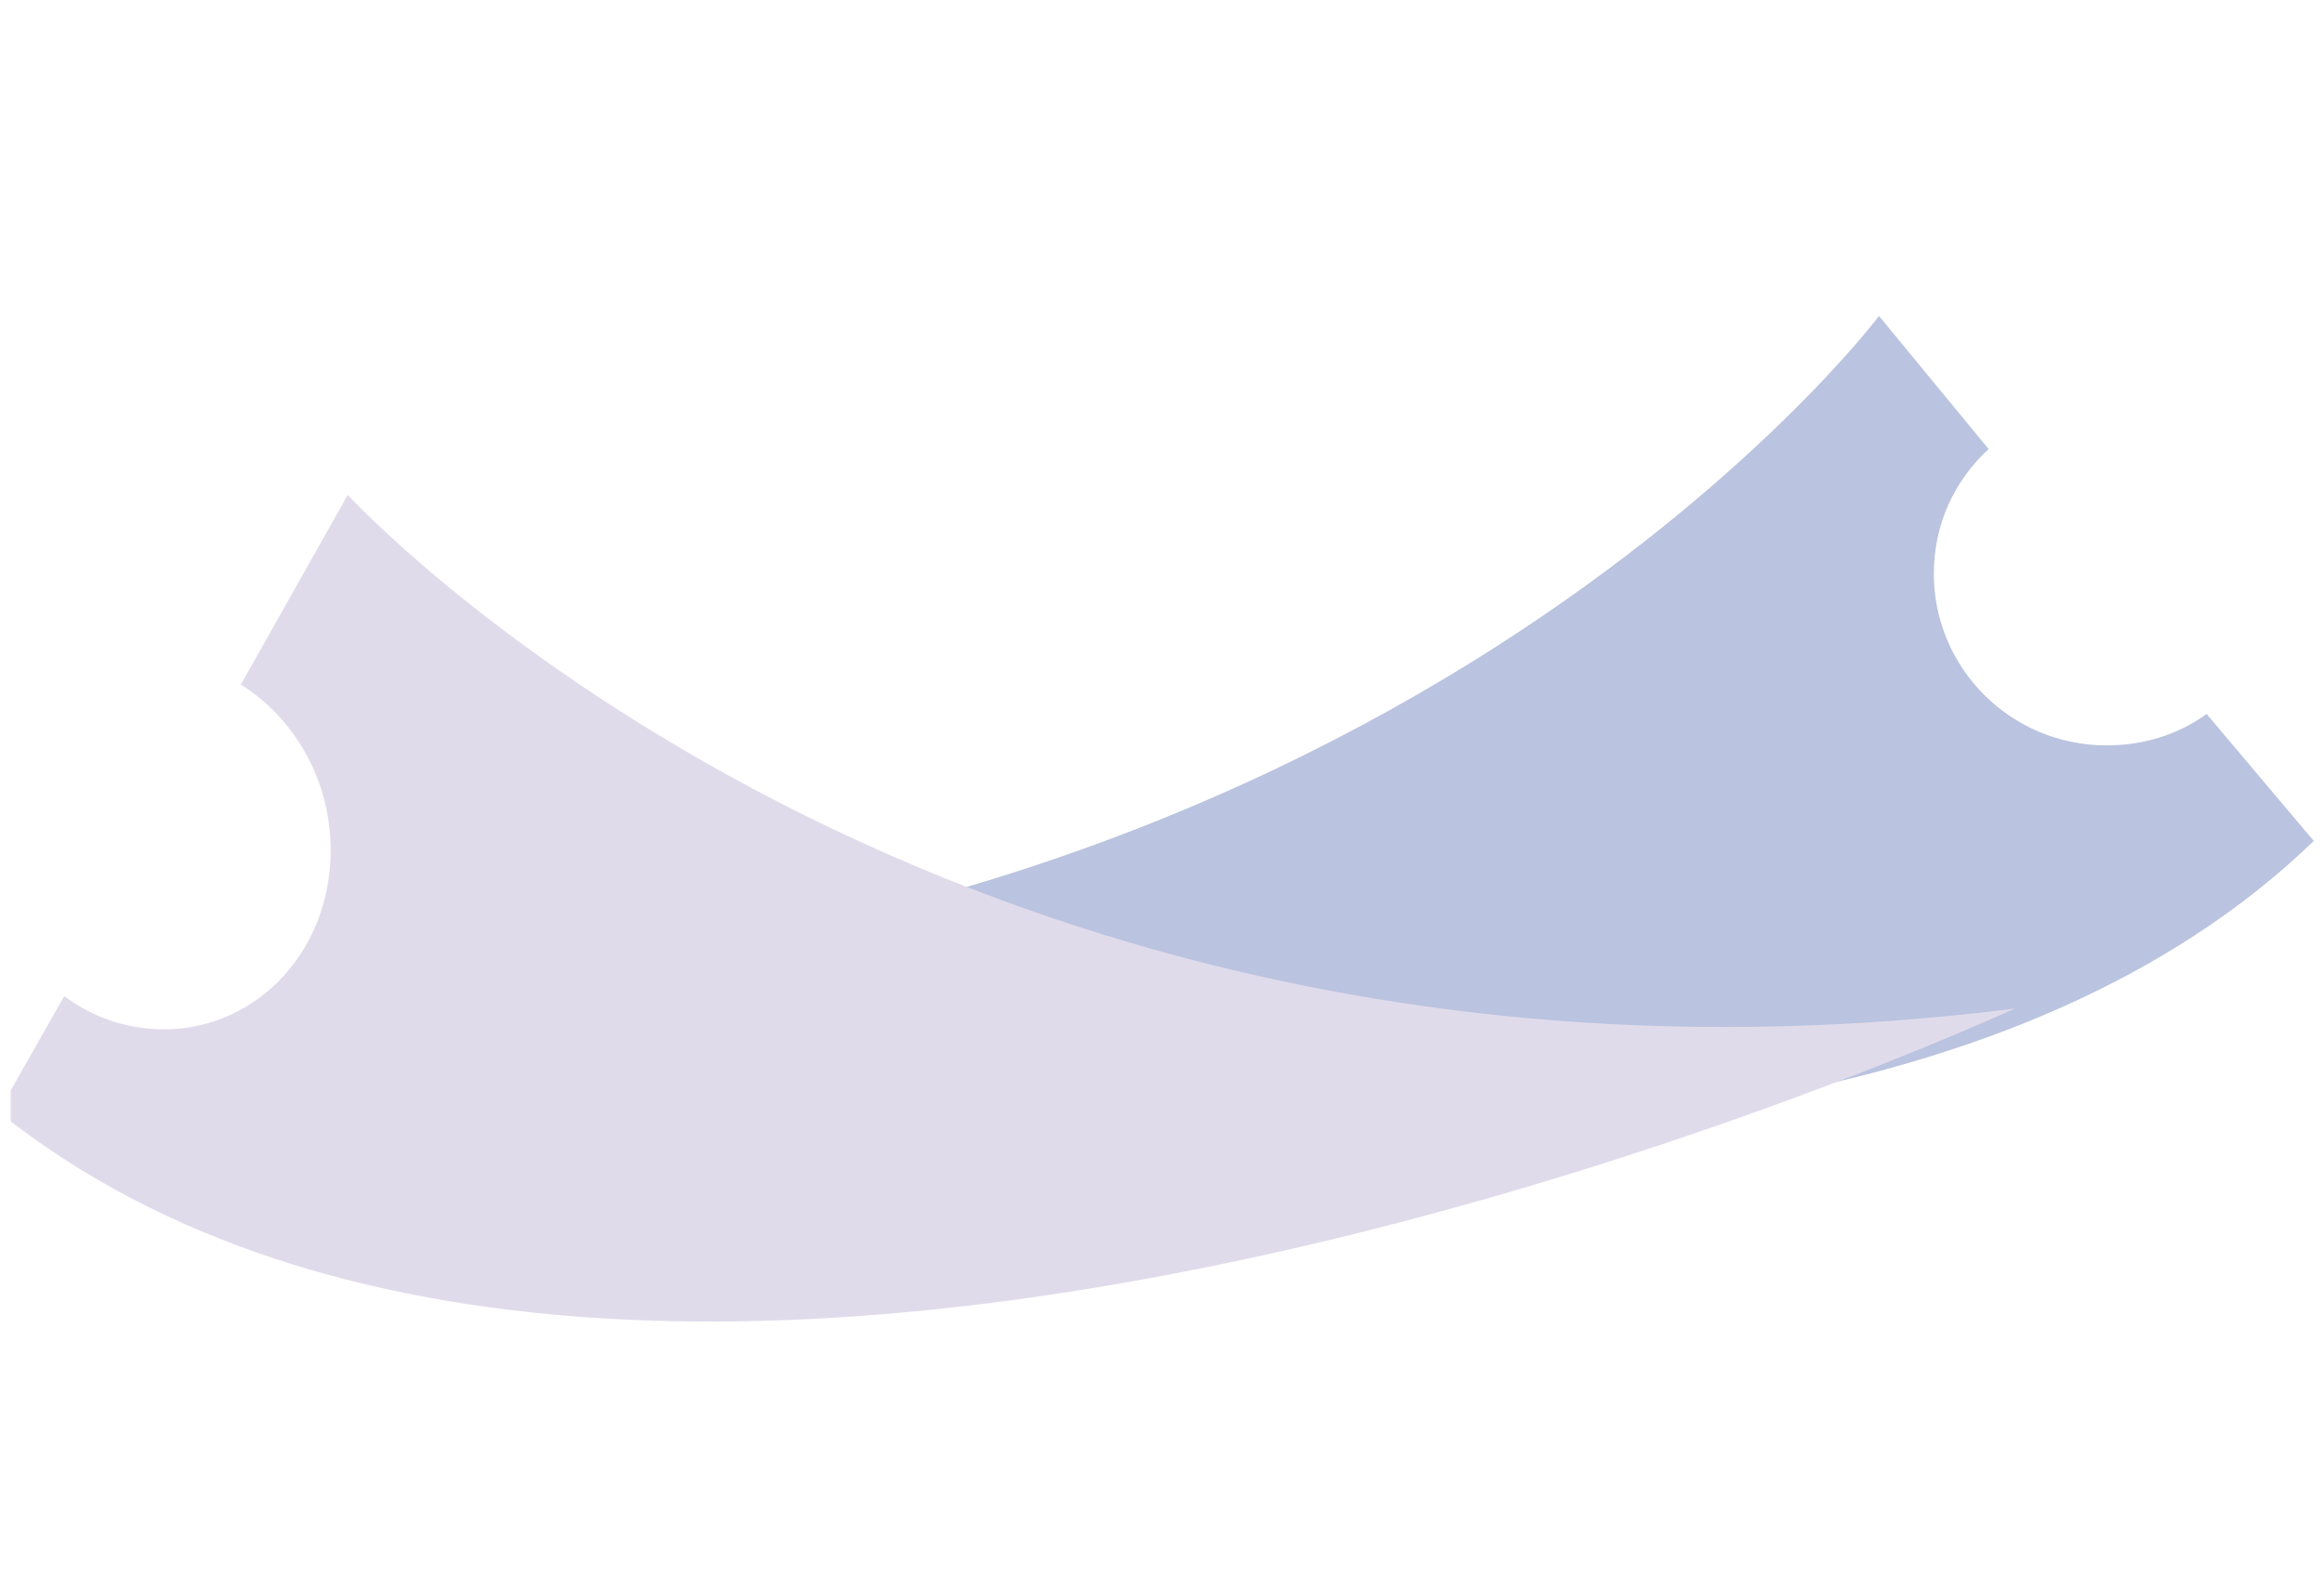
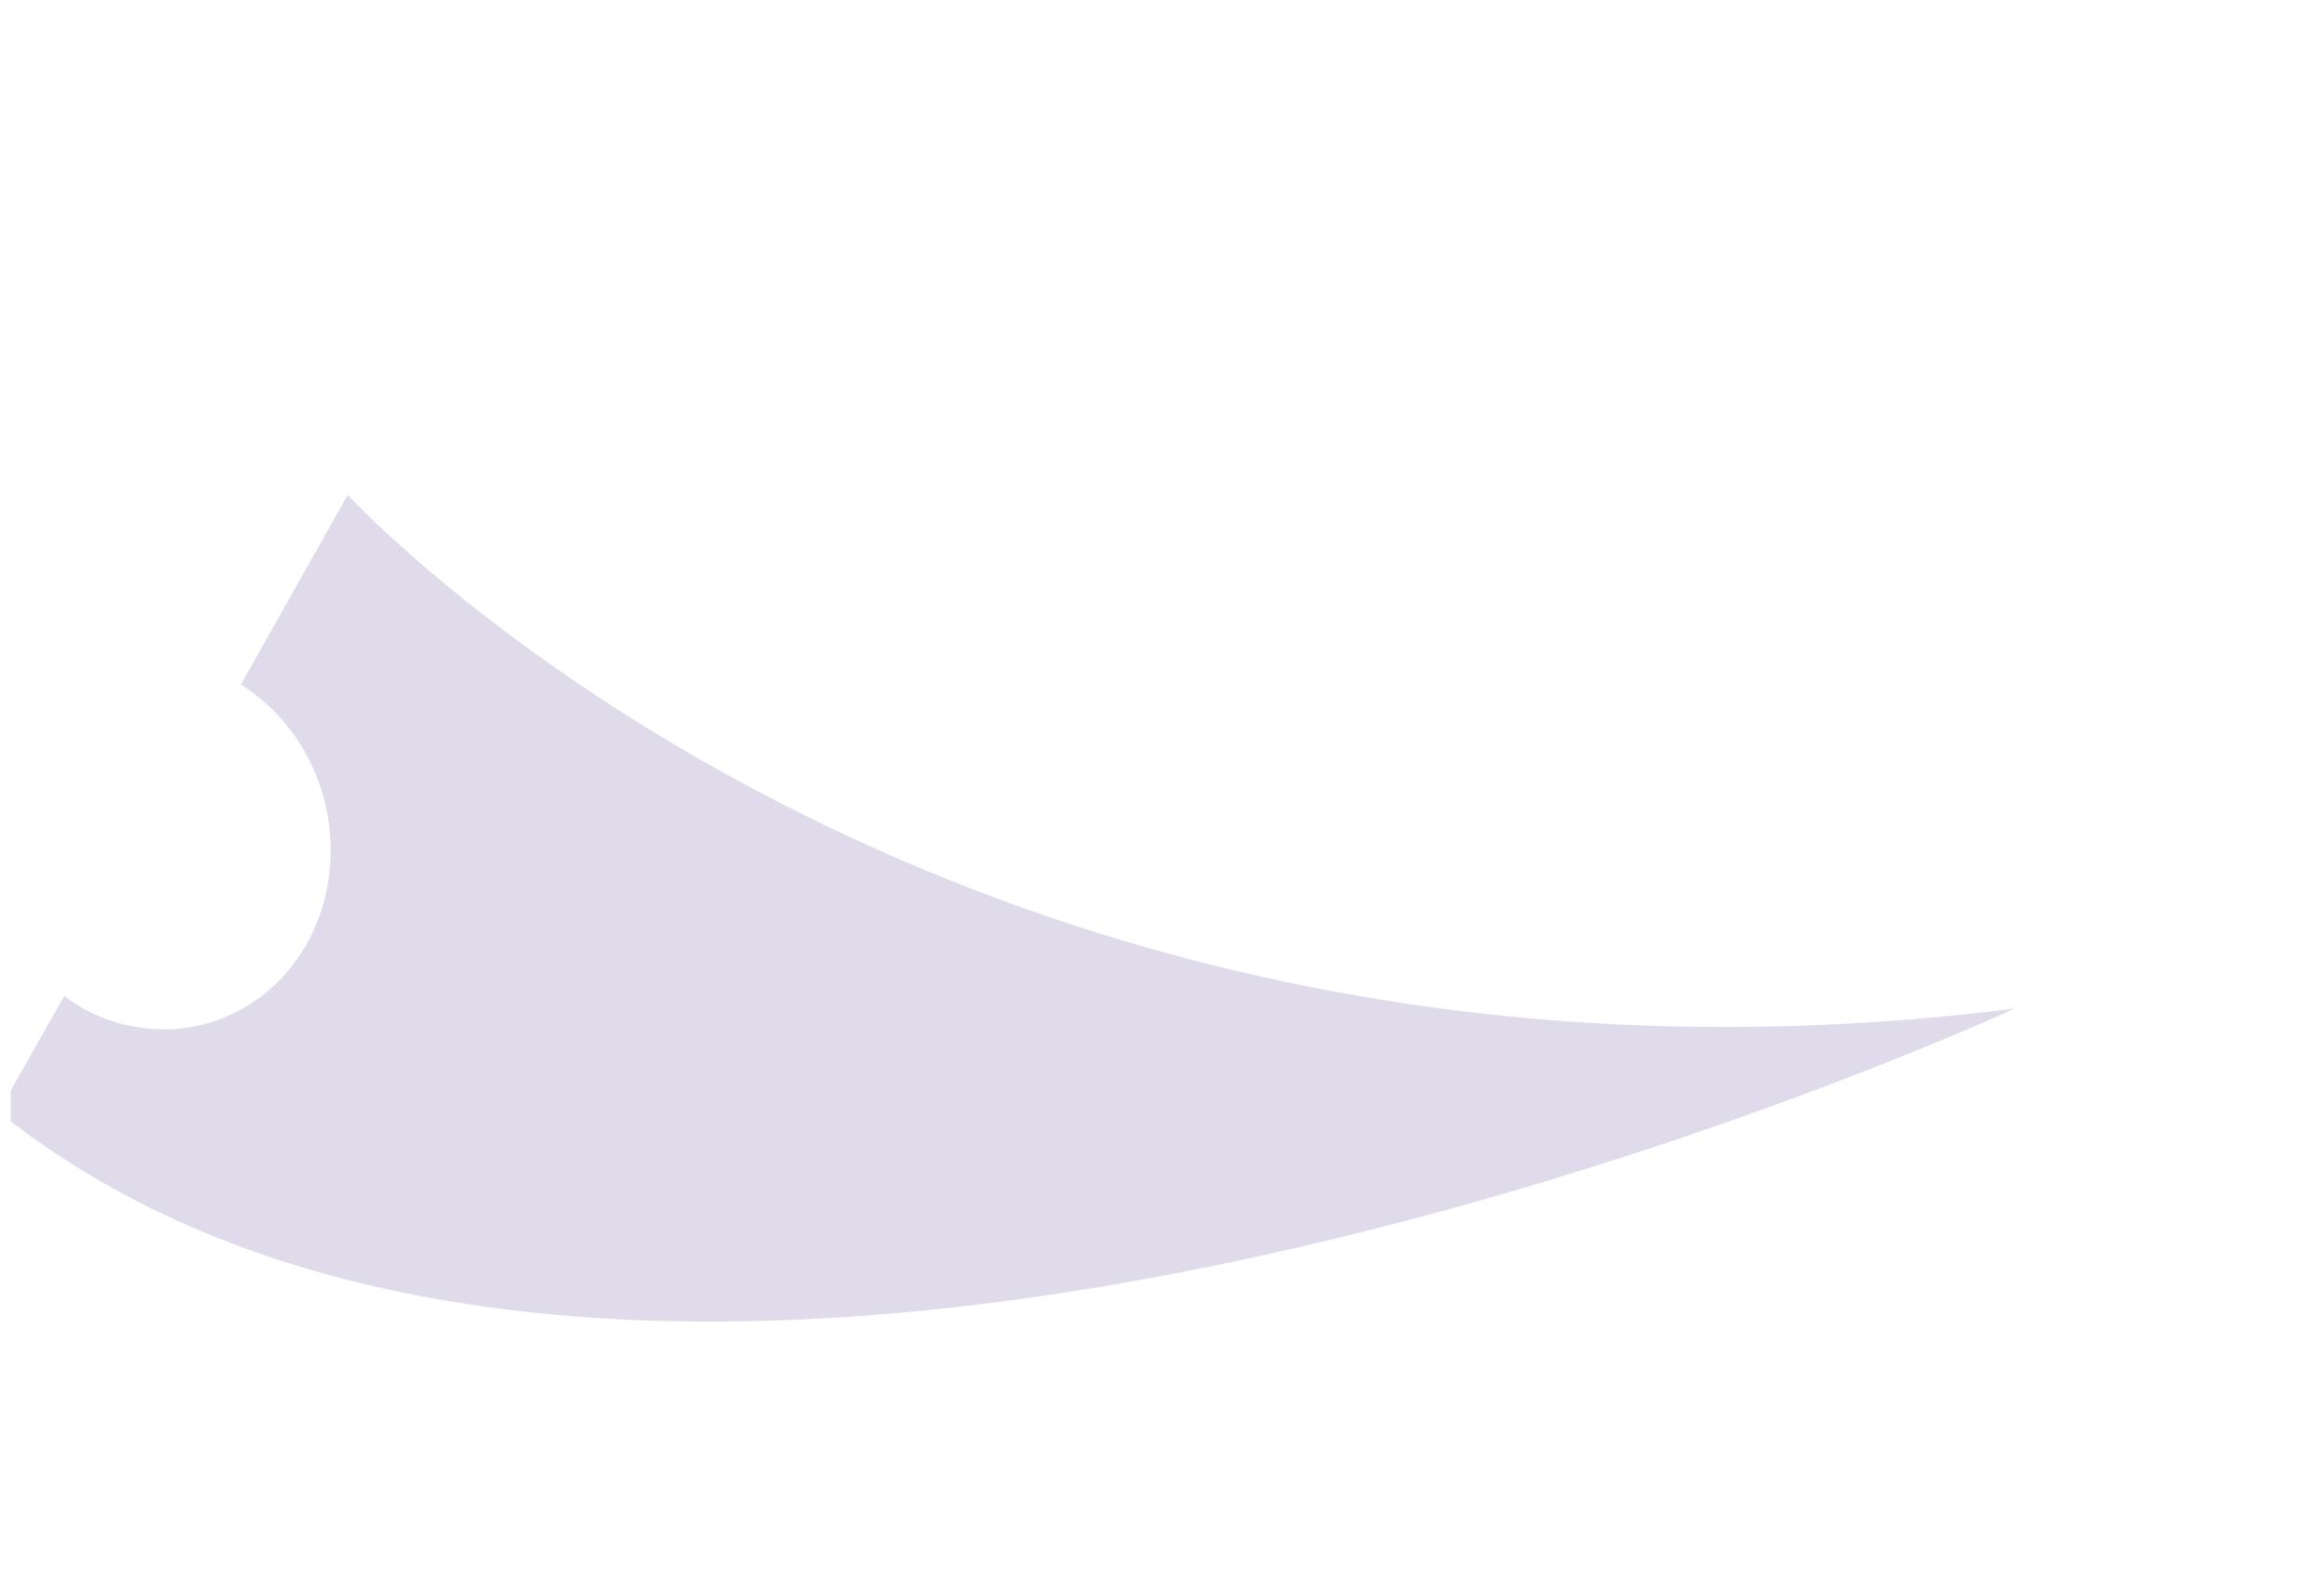
<svg xmlns="http://www.w3.org/2000/svg" width="111" height="76" viewBox="0 0 111 76" fill="none">
  <g opacity="0.35" clip-path="url(#clip0)">
-     <path d="M105.393 34.111C104.055 35.093 102.368 35.613 100.623 35.613C96.028 35.613 92.364 31.914 92.364 27.407C92.364 25.037 93.352 22.957 94.981 21.454L89.746 15.097C89.746 15.097 65.898 46.824 14.073 46.882C14.073 46.882 82.824 66.936 110.511 40.178L105.393 34.111Z" fill="#3953A4" />
    <path d="M16.608 23.643L11.504 32.706C14.26 34.436 15.99 37.678 15.776 41.212C15.479 46.109 11.529 49.618 7.004 49.134C5.553 48.979 4.242 48.464 3.068 47.59L-0.07 53.12C31.338 78.252 96.224 48.187 96.224 48.187C44.975 54.627 16.608 23.643 16.608 23.643Z" fill="#A699C7" />
  </g>
  <defs>
    <clipPath id="clip0">
      <rect width="110" height="75" fill="white" transform="translate(0.511 0.097)" />
    </clipPath>
  </defs>
</svg>